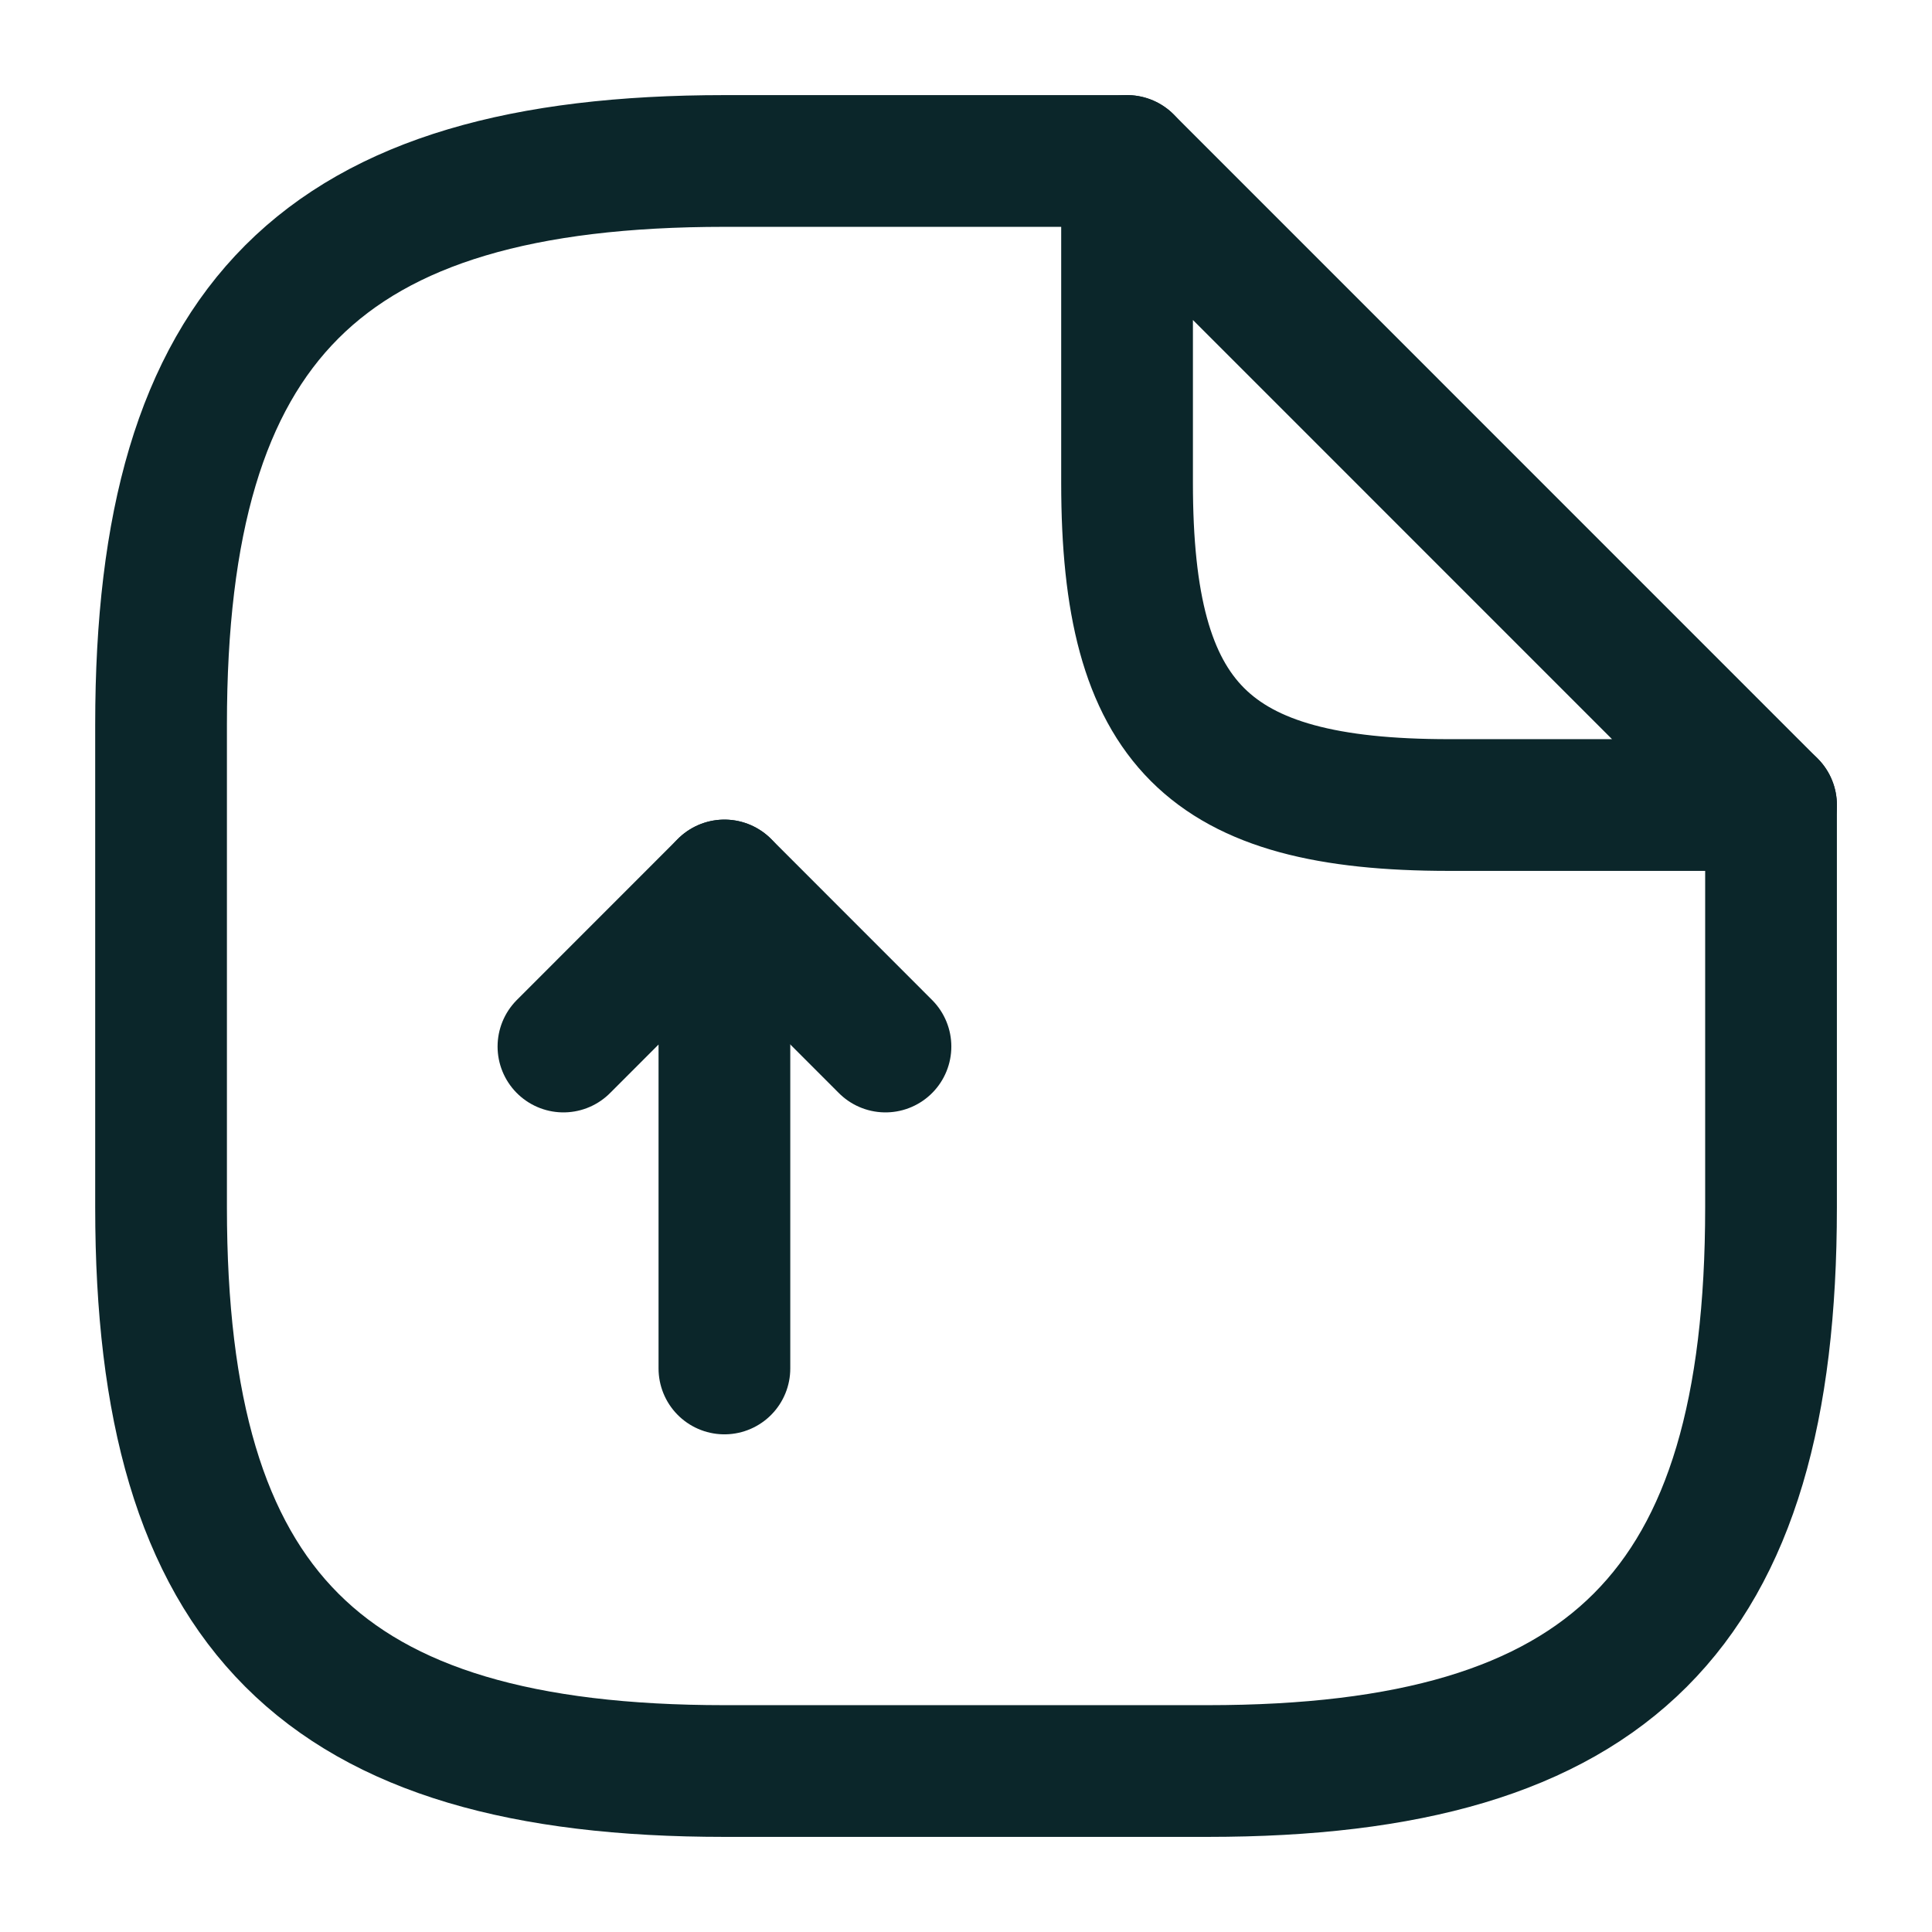
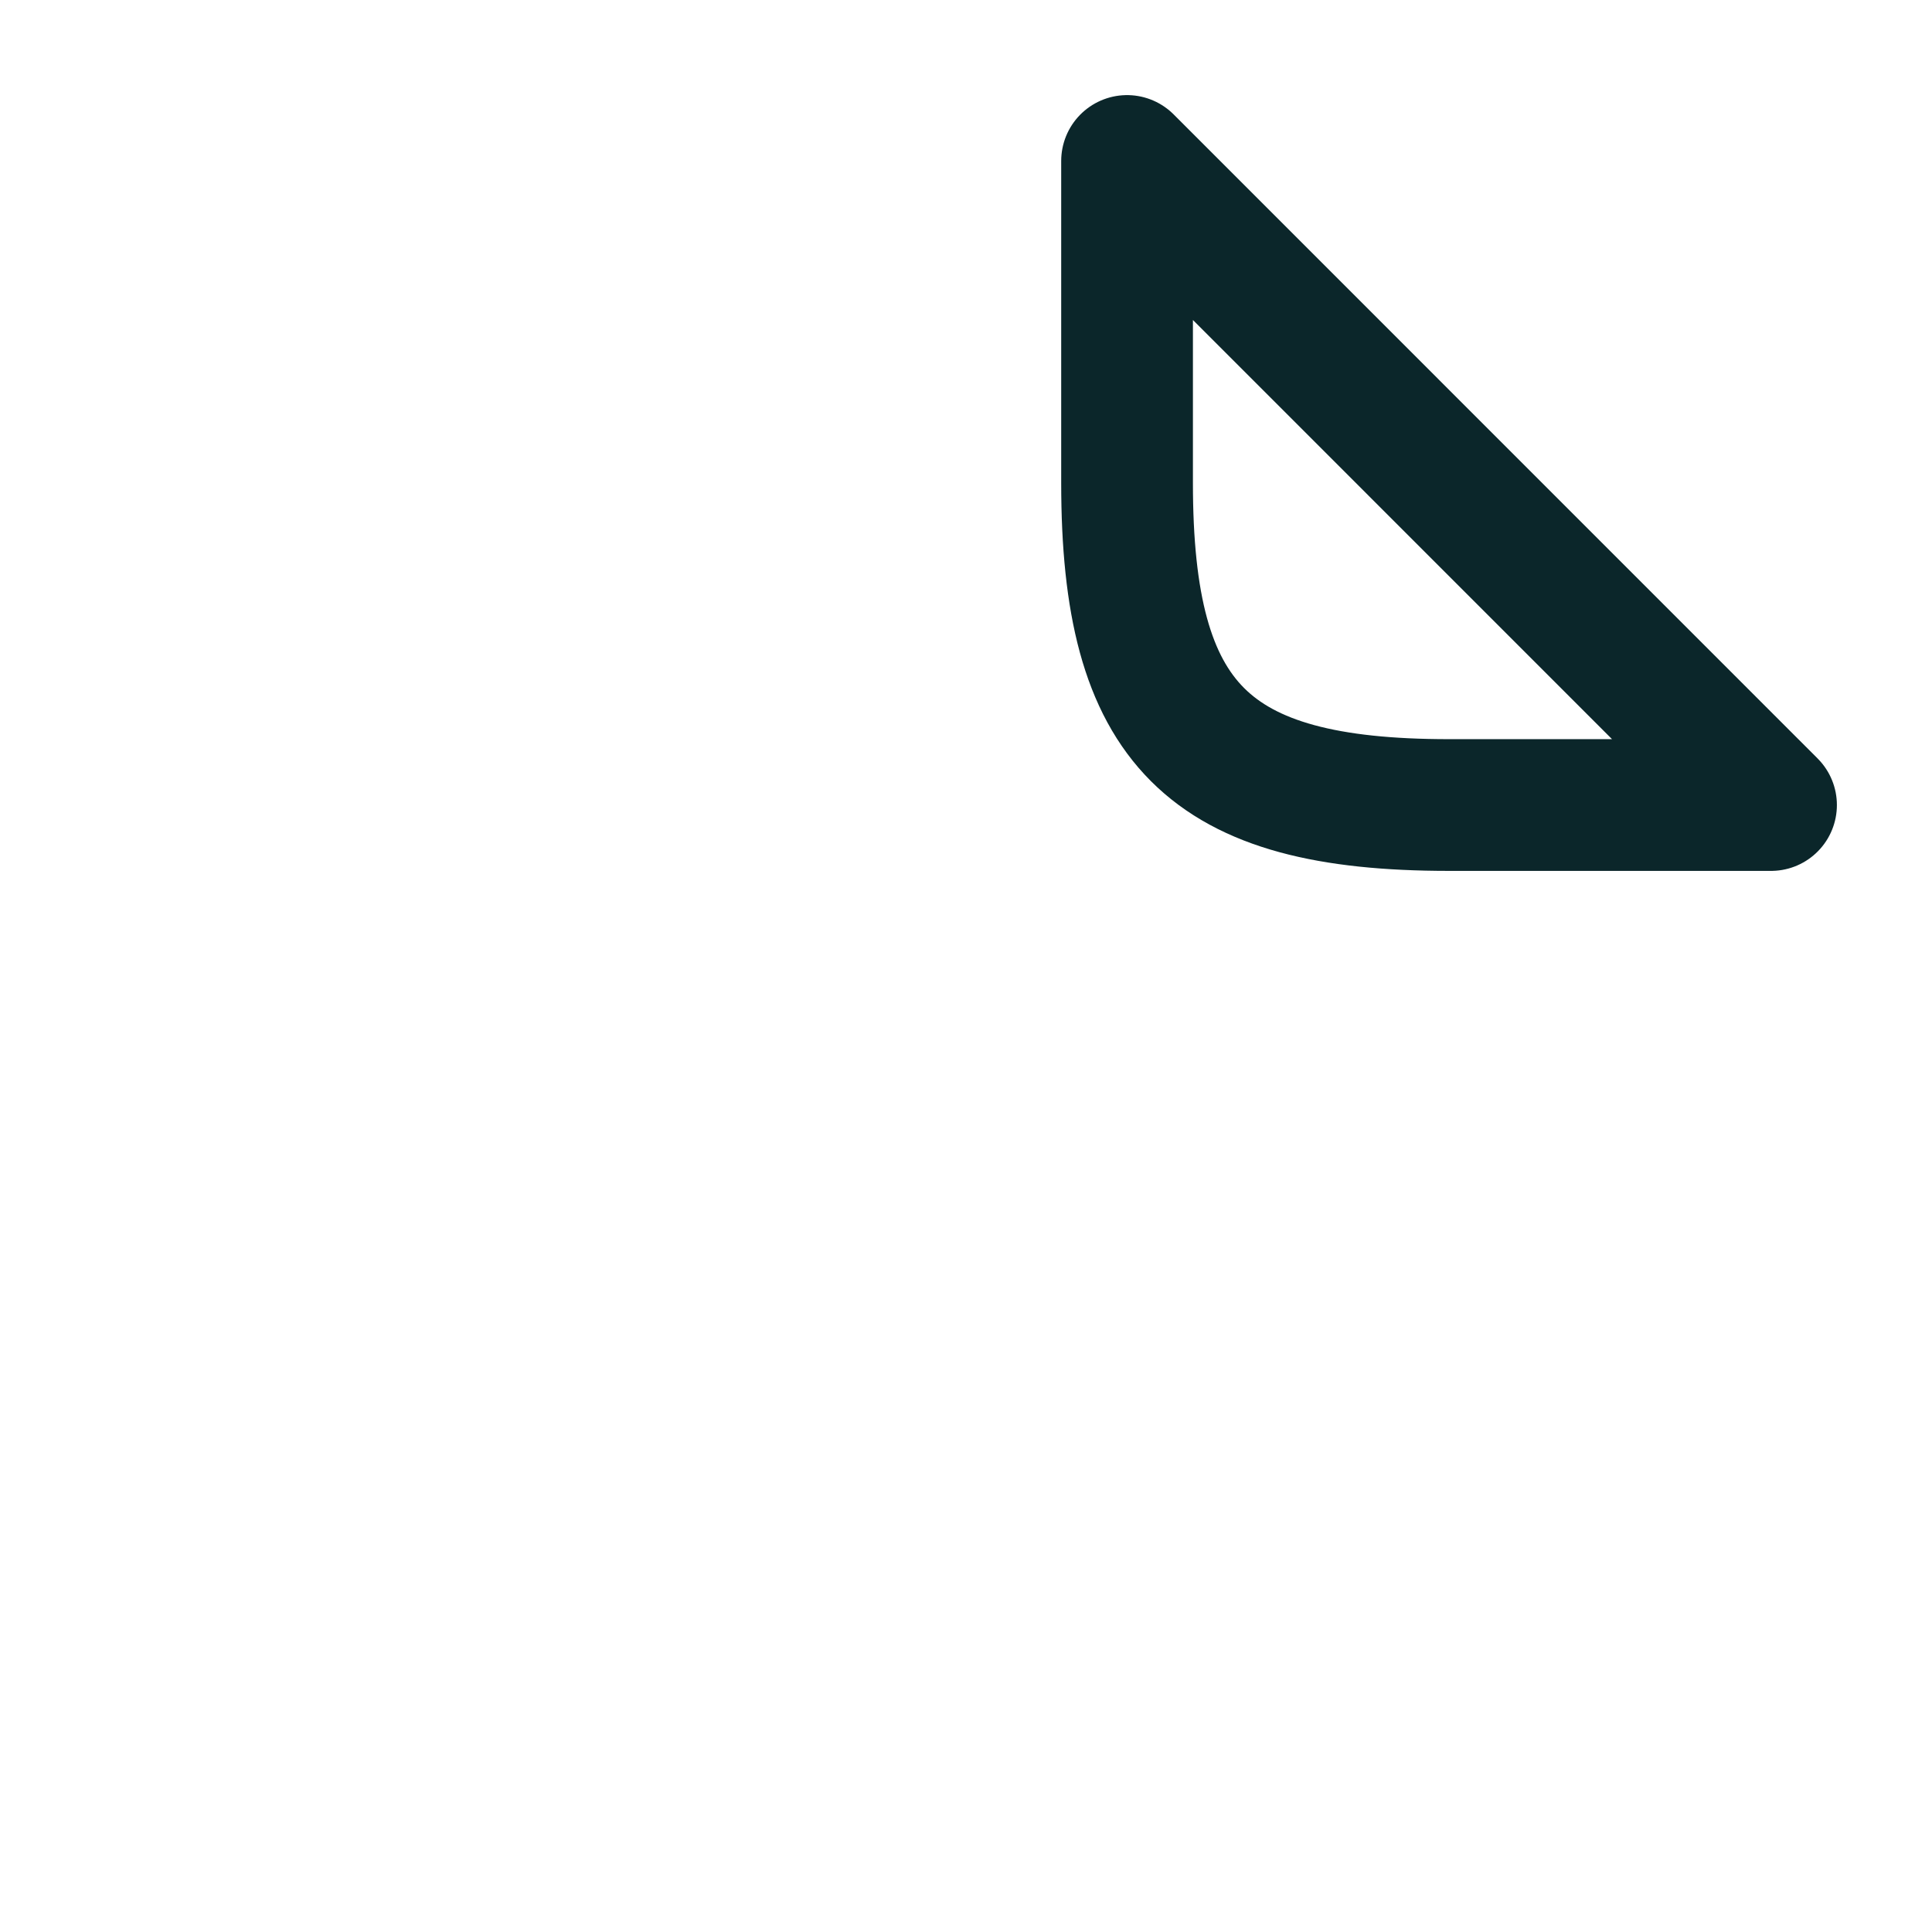
<svg xmlns="http://www.w3.org/2000/svg" width="22" height="22" viewBox="0 0 22 22" fill="none">
-   <path d="M8.249 15.583V10.083L6.416 11.917" stroke="#0B262A" stroke-width="1.5" stroke-linecap="round" stroke-linejoin="round" />
-   <path d="M8.25 10.083L10.083 11.917" stroke="#0B262A" stroke-width="1.5" stroke-linecap="round" stroke-linejoin="round" />
-   <path d="M20.167 9.167V13.75C20.167 18.333 18.334 20.167 13.751 20.167H8.251C3.667 20.167 1.834 18.333 1.834 13.75V8.25C1.834 3.667 3.667 1.833 8.251 1.833H12.834" stroke="#0B262A" stroke-width="1.5" stroke-linecap="round" stroke-linejoin="round" />
  <path d="M20.167 9.167H16.501C13.751 9.167 12.834 8.25 12.834 5.5V1.833L20.167 9.167Z" stroke="#0B262A" stroke-width="1.5" stroke-linecap="round" stroke-linejoin="round" />
</svg>